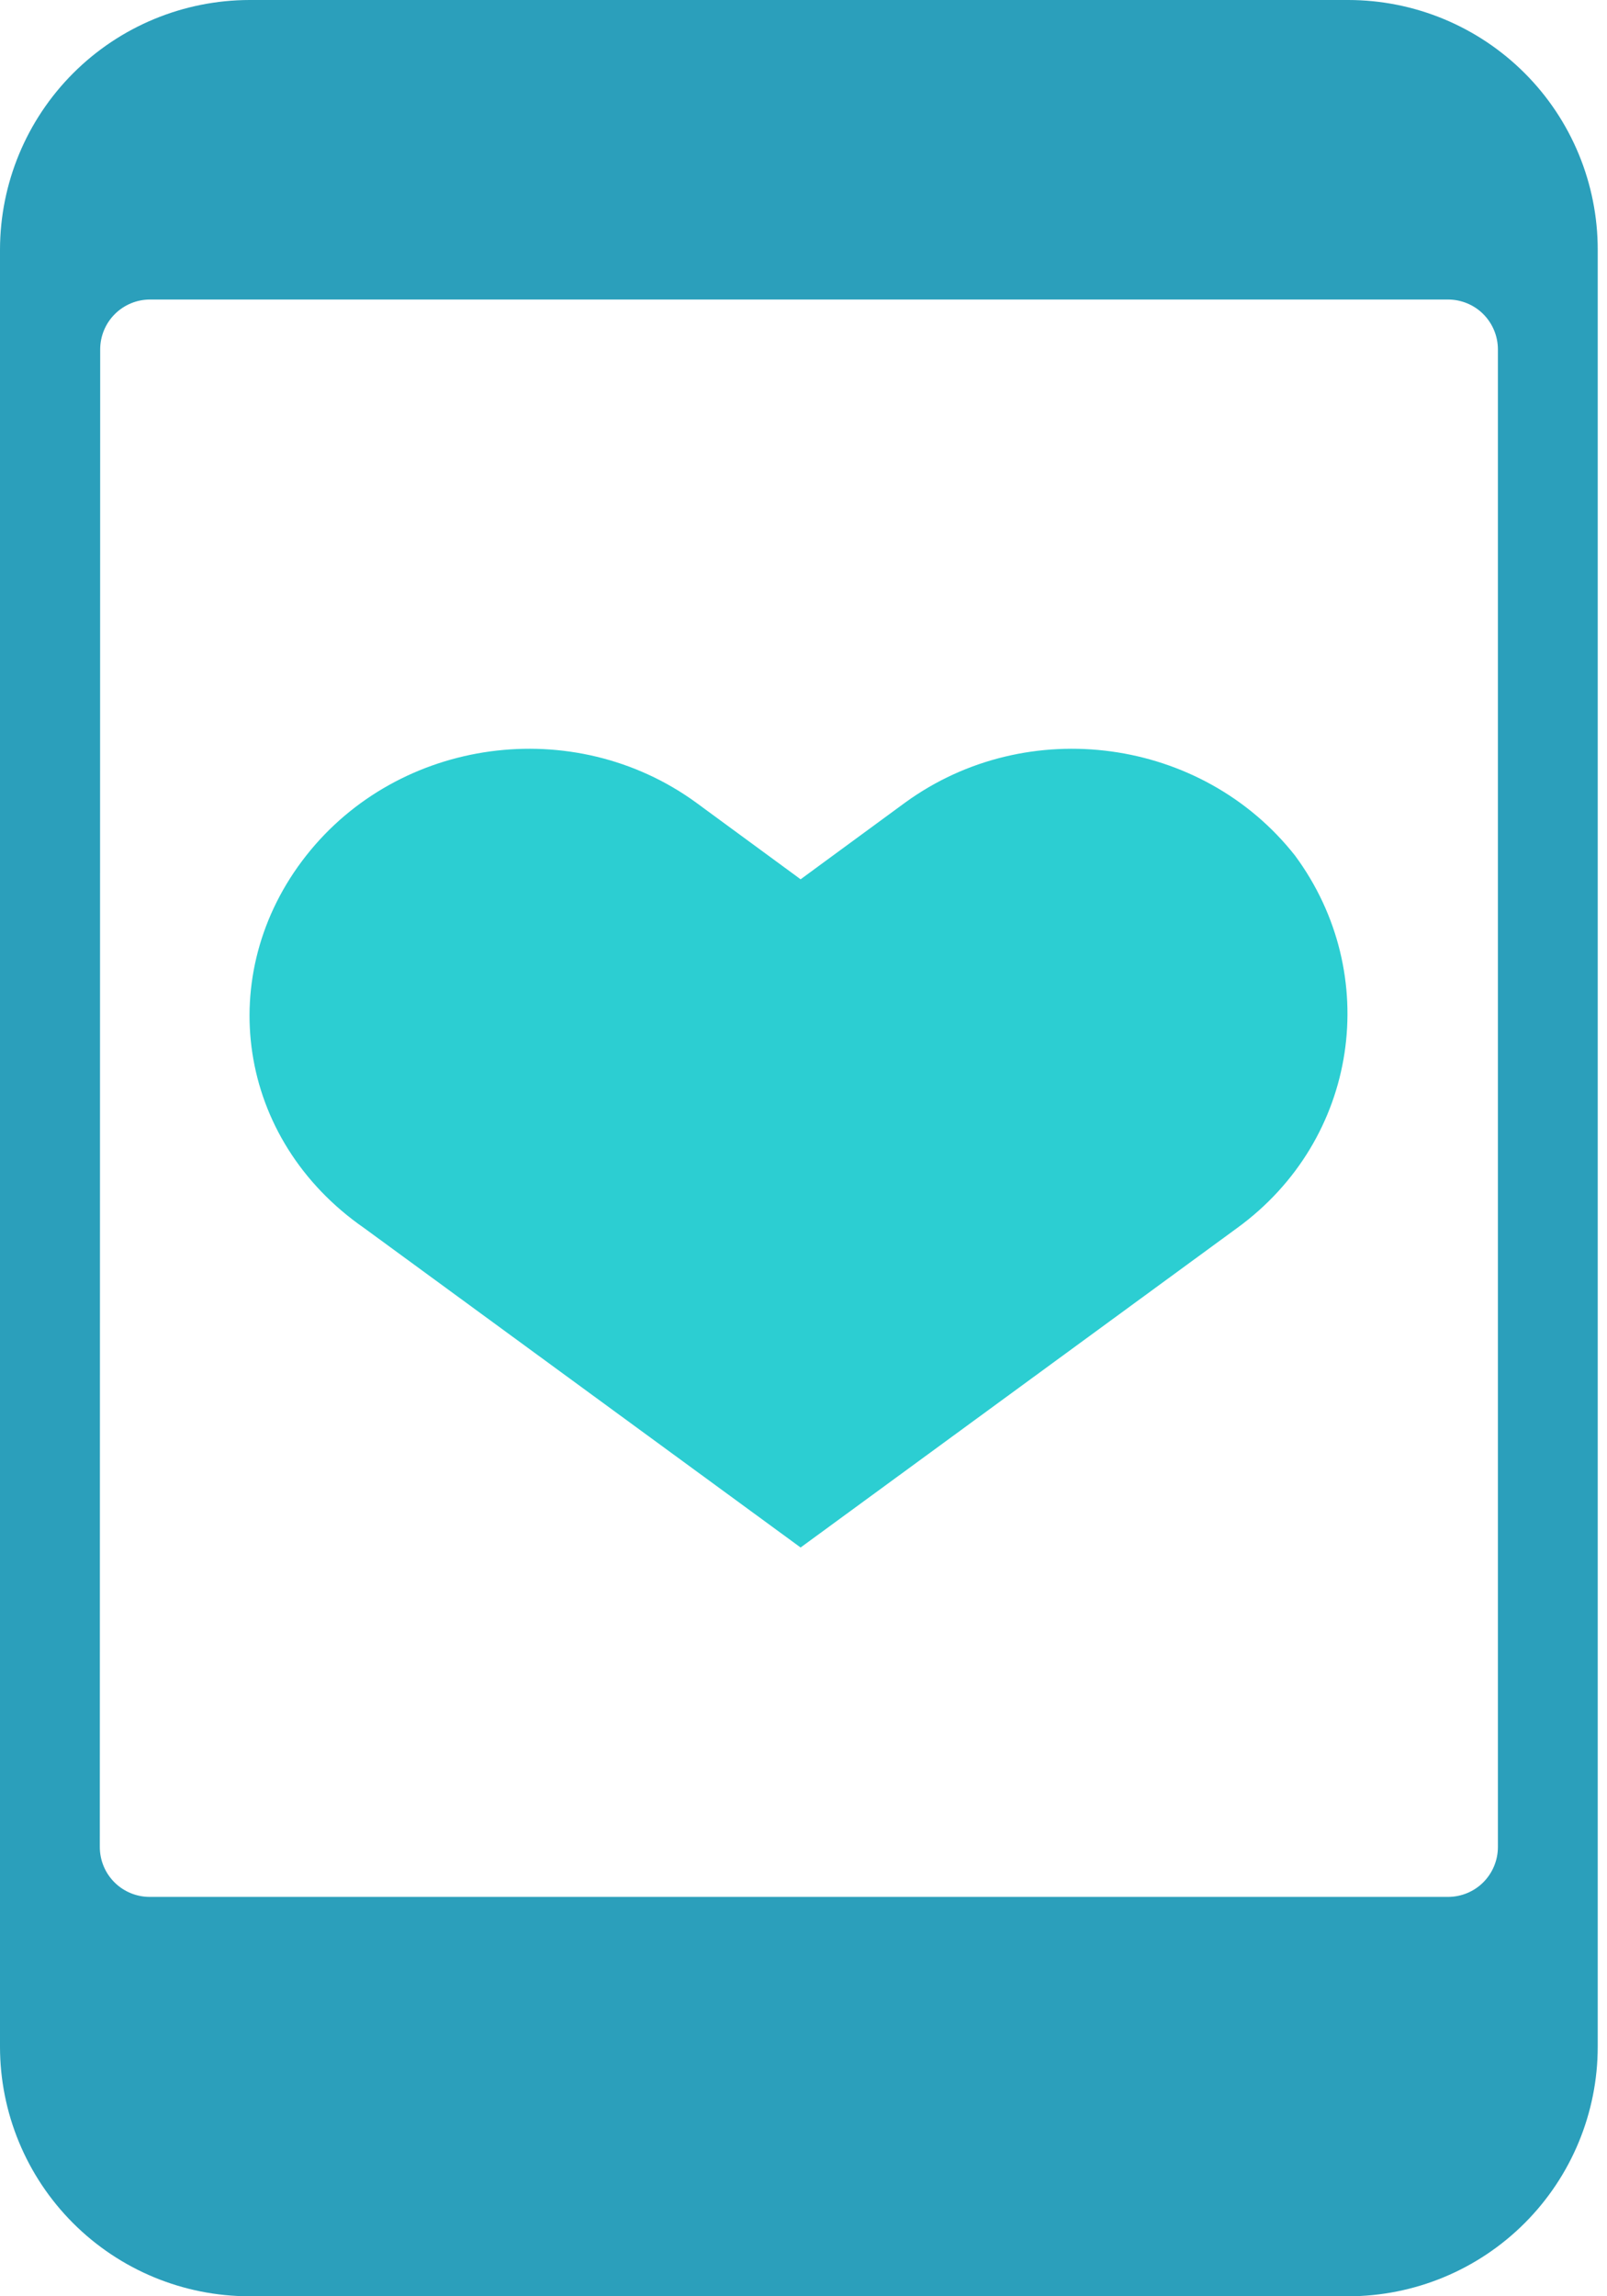
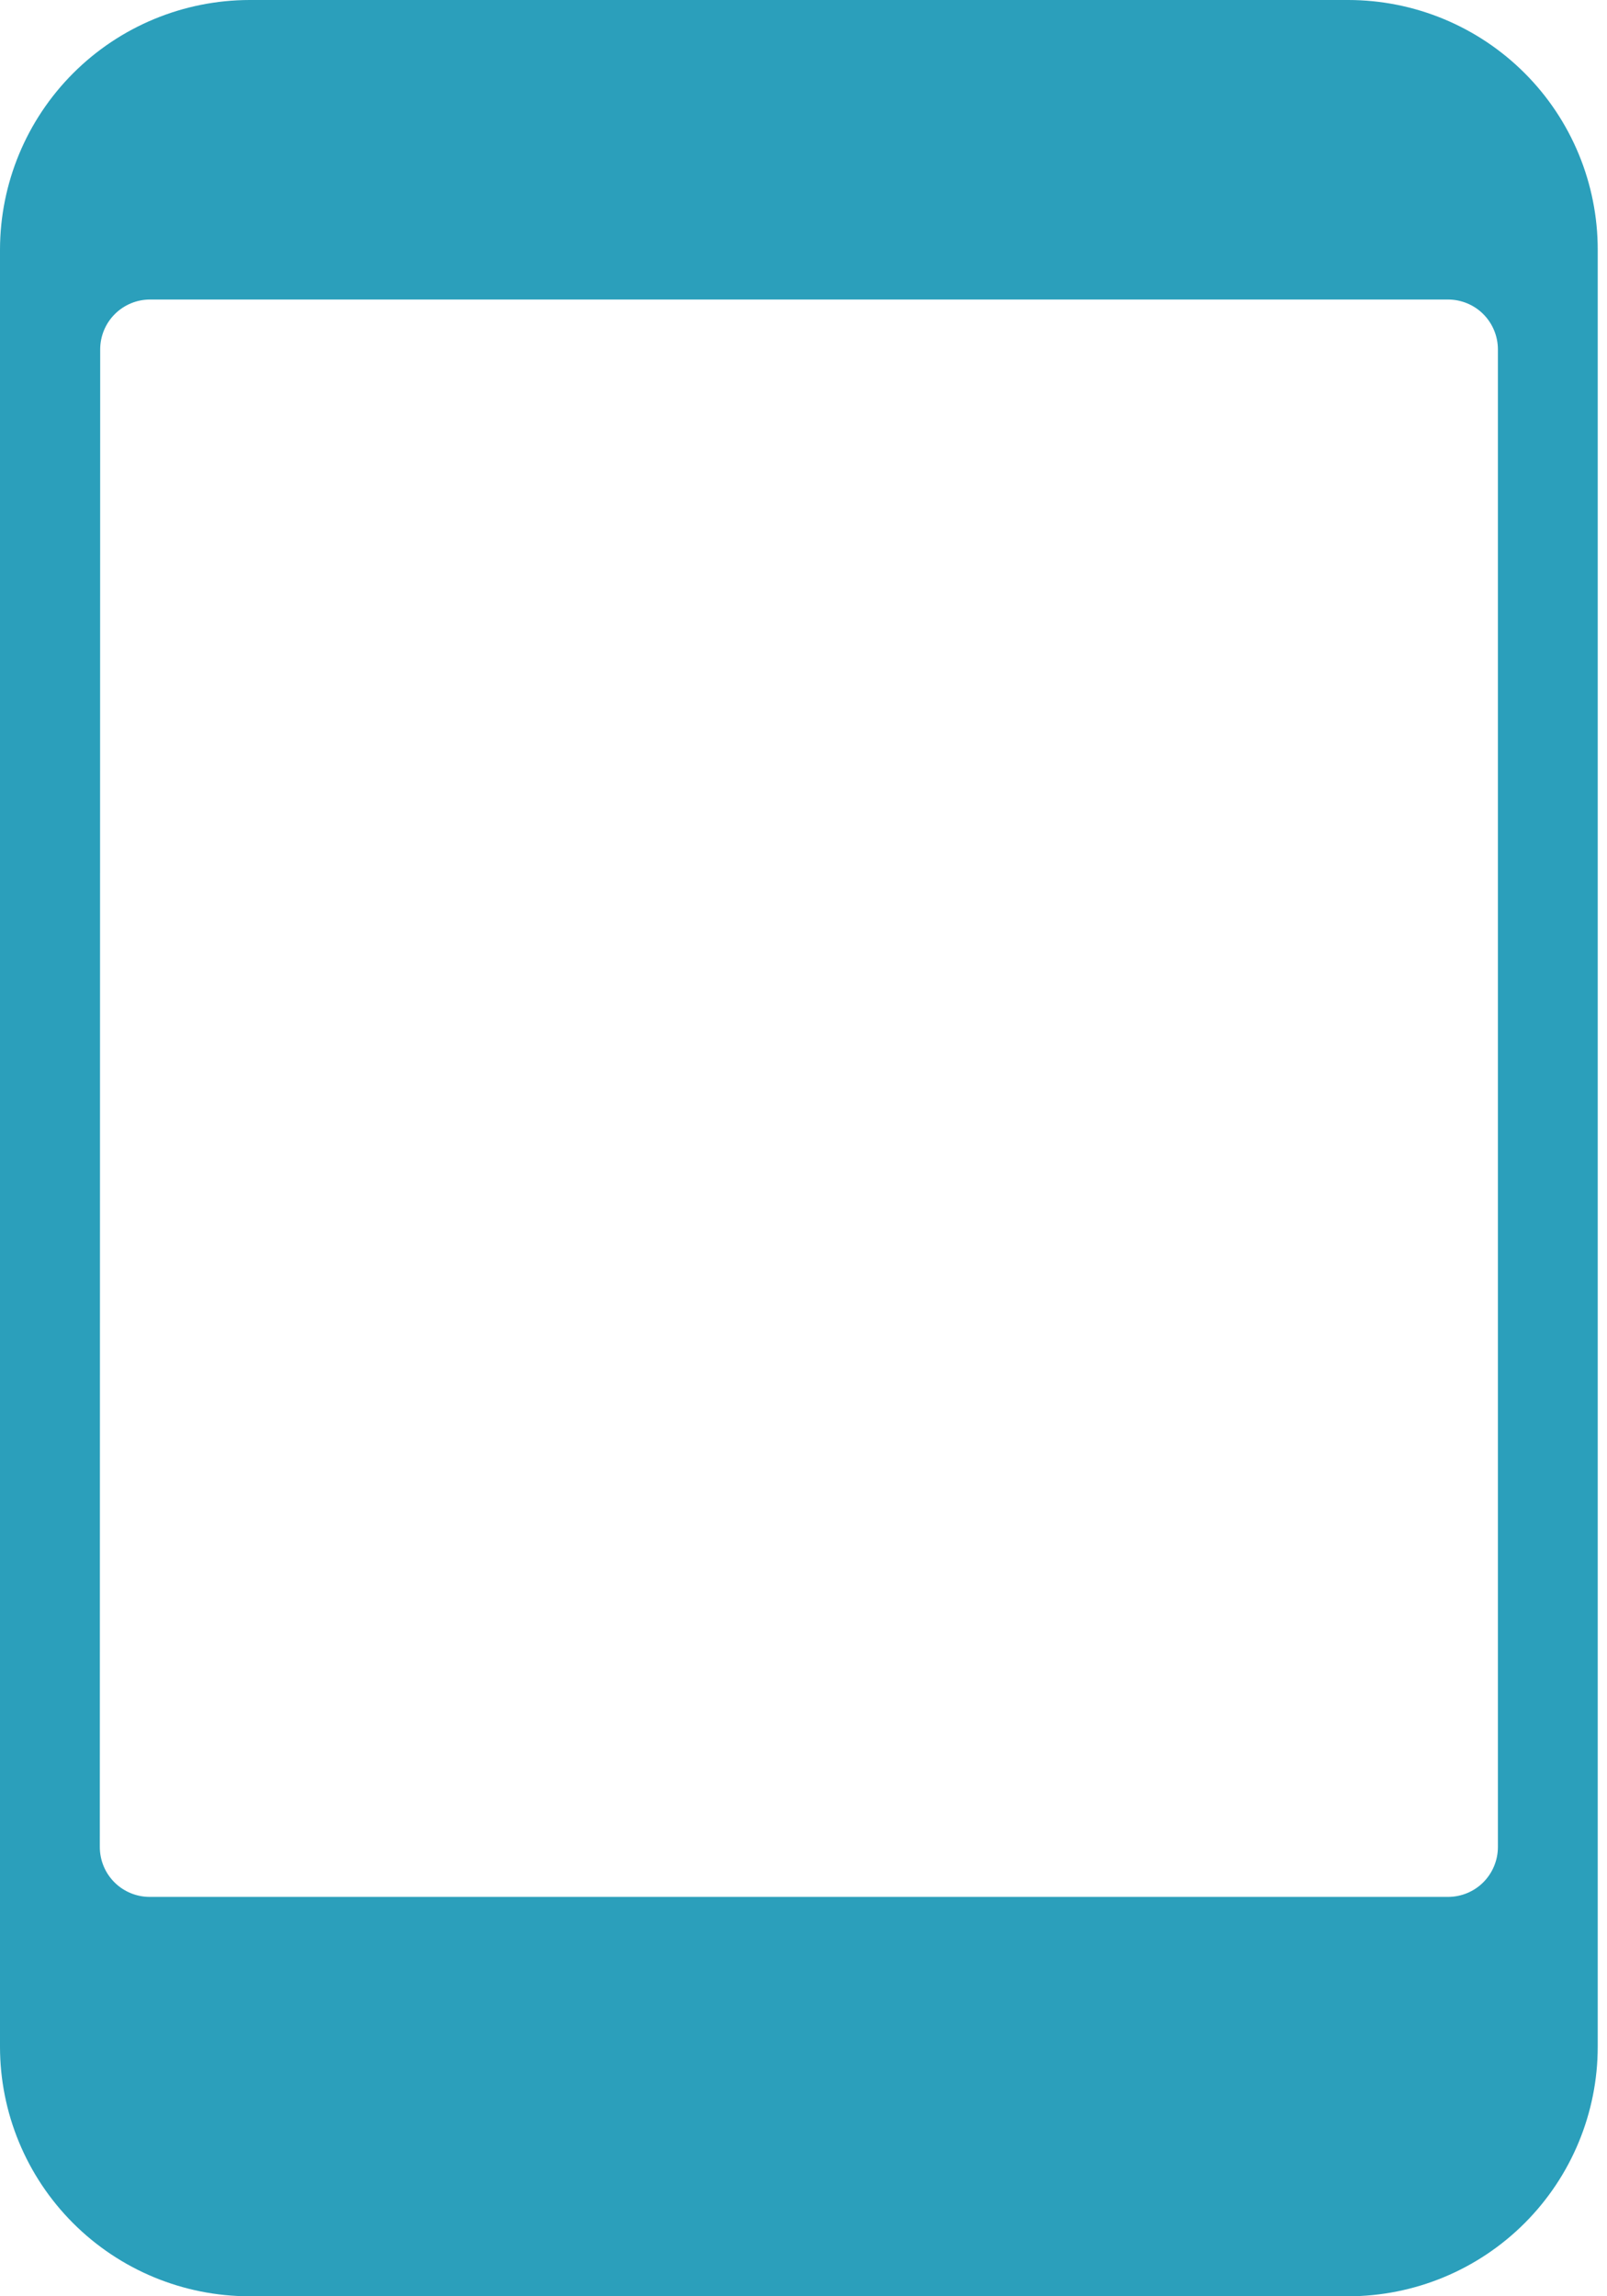
<svg xmlns="http://www.w3.org/2000/svg" width="35" height="50" viewBox="0 0 35 50" fill="none">
-   <path d="M19.718 17.473L17.437 19.146L15.157 17.473C12.496 15.541 8.695 16.056 6.668 18.631C4.641 21.206 5.147 24.812 7.935 26.743L17.437 33.696L26.939 26.743C29.6 24.812 30.107 21.206 28.206 18.631C26.179 16.056 22.378 15.541 19.718 17.473Z" fill="#2CCED2" />
  <path d="M29.363 0H5.435C3.994 0.002 2.613 0.575 1.594 1.594C0.575 2.613 0.002 3.994 0 5.435V44.565C0 46.007 0.573 47.389 1.592 48.408C2.611 49.427 3.993 50 5.435 50H29.363C30.804 50 32.187 49.427 33.206 48.408C34.225 47.389 34.798 46.007 34.798 44.565V5.435C34.798 4.721 34.657 4.014 34.384 3.355C34.111 2.696 33.711 2.096 33.206 1.592C32.701 1.087 32.102 0.687 31.443 0.414C30.784 0.141 30.077 0 29.363 0ZM32.624 40.217C32.624 40.506 32.509 40.782 32.306 40.986C32.102 41.19 31.825 41.304 31.537 41.304H3.261C2.973 41.304 2.696 41.19 2.492 40.986C2.288 40.782 2.174 40.506 2.174 40.217L2.182 7.609C2.182 7.32 2.296 7.044 2.5 6.84C2.704 6.636 2.98 6.522 3.268 6.522H31.537C31.825 6.522 32.102 6.636 32.306 6.84C32.509 7.044 32.624 7.32 32.624 7.609V40.217Z" fill="#2B9FBB" />
</svg>